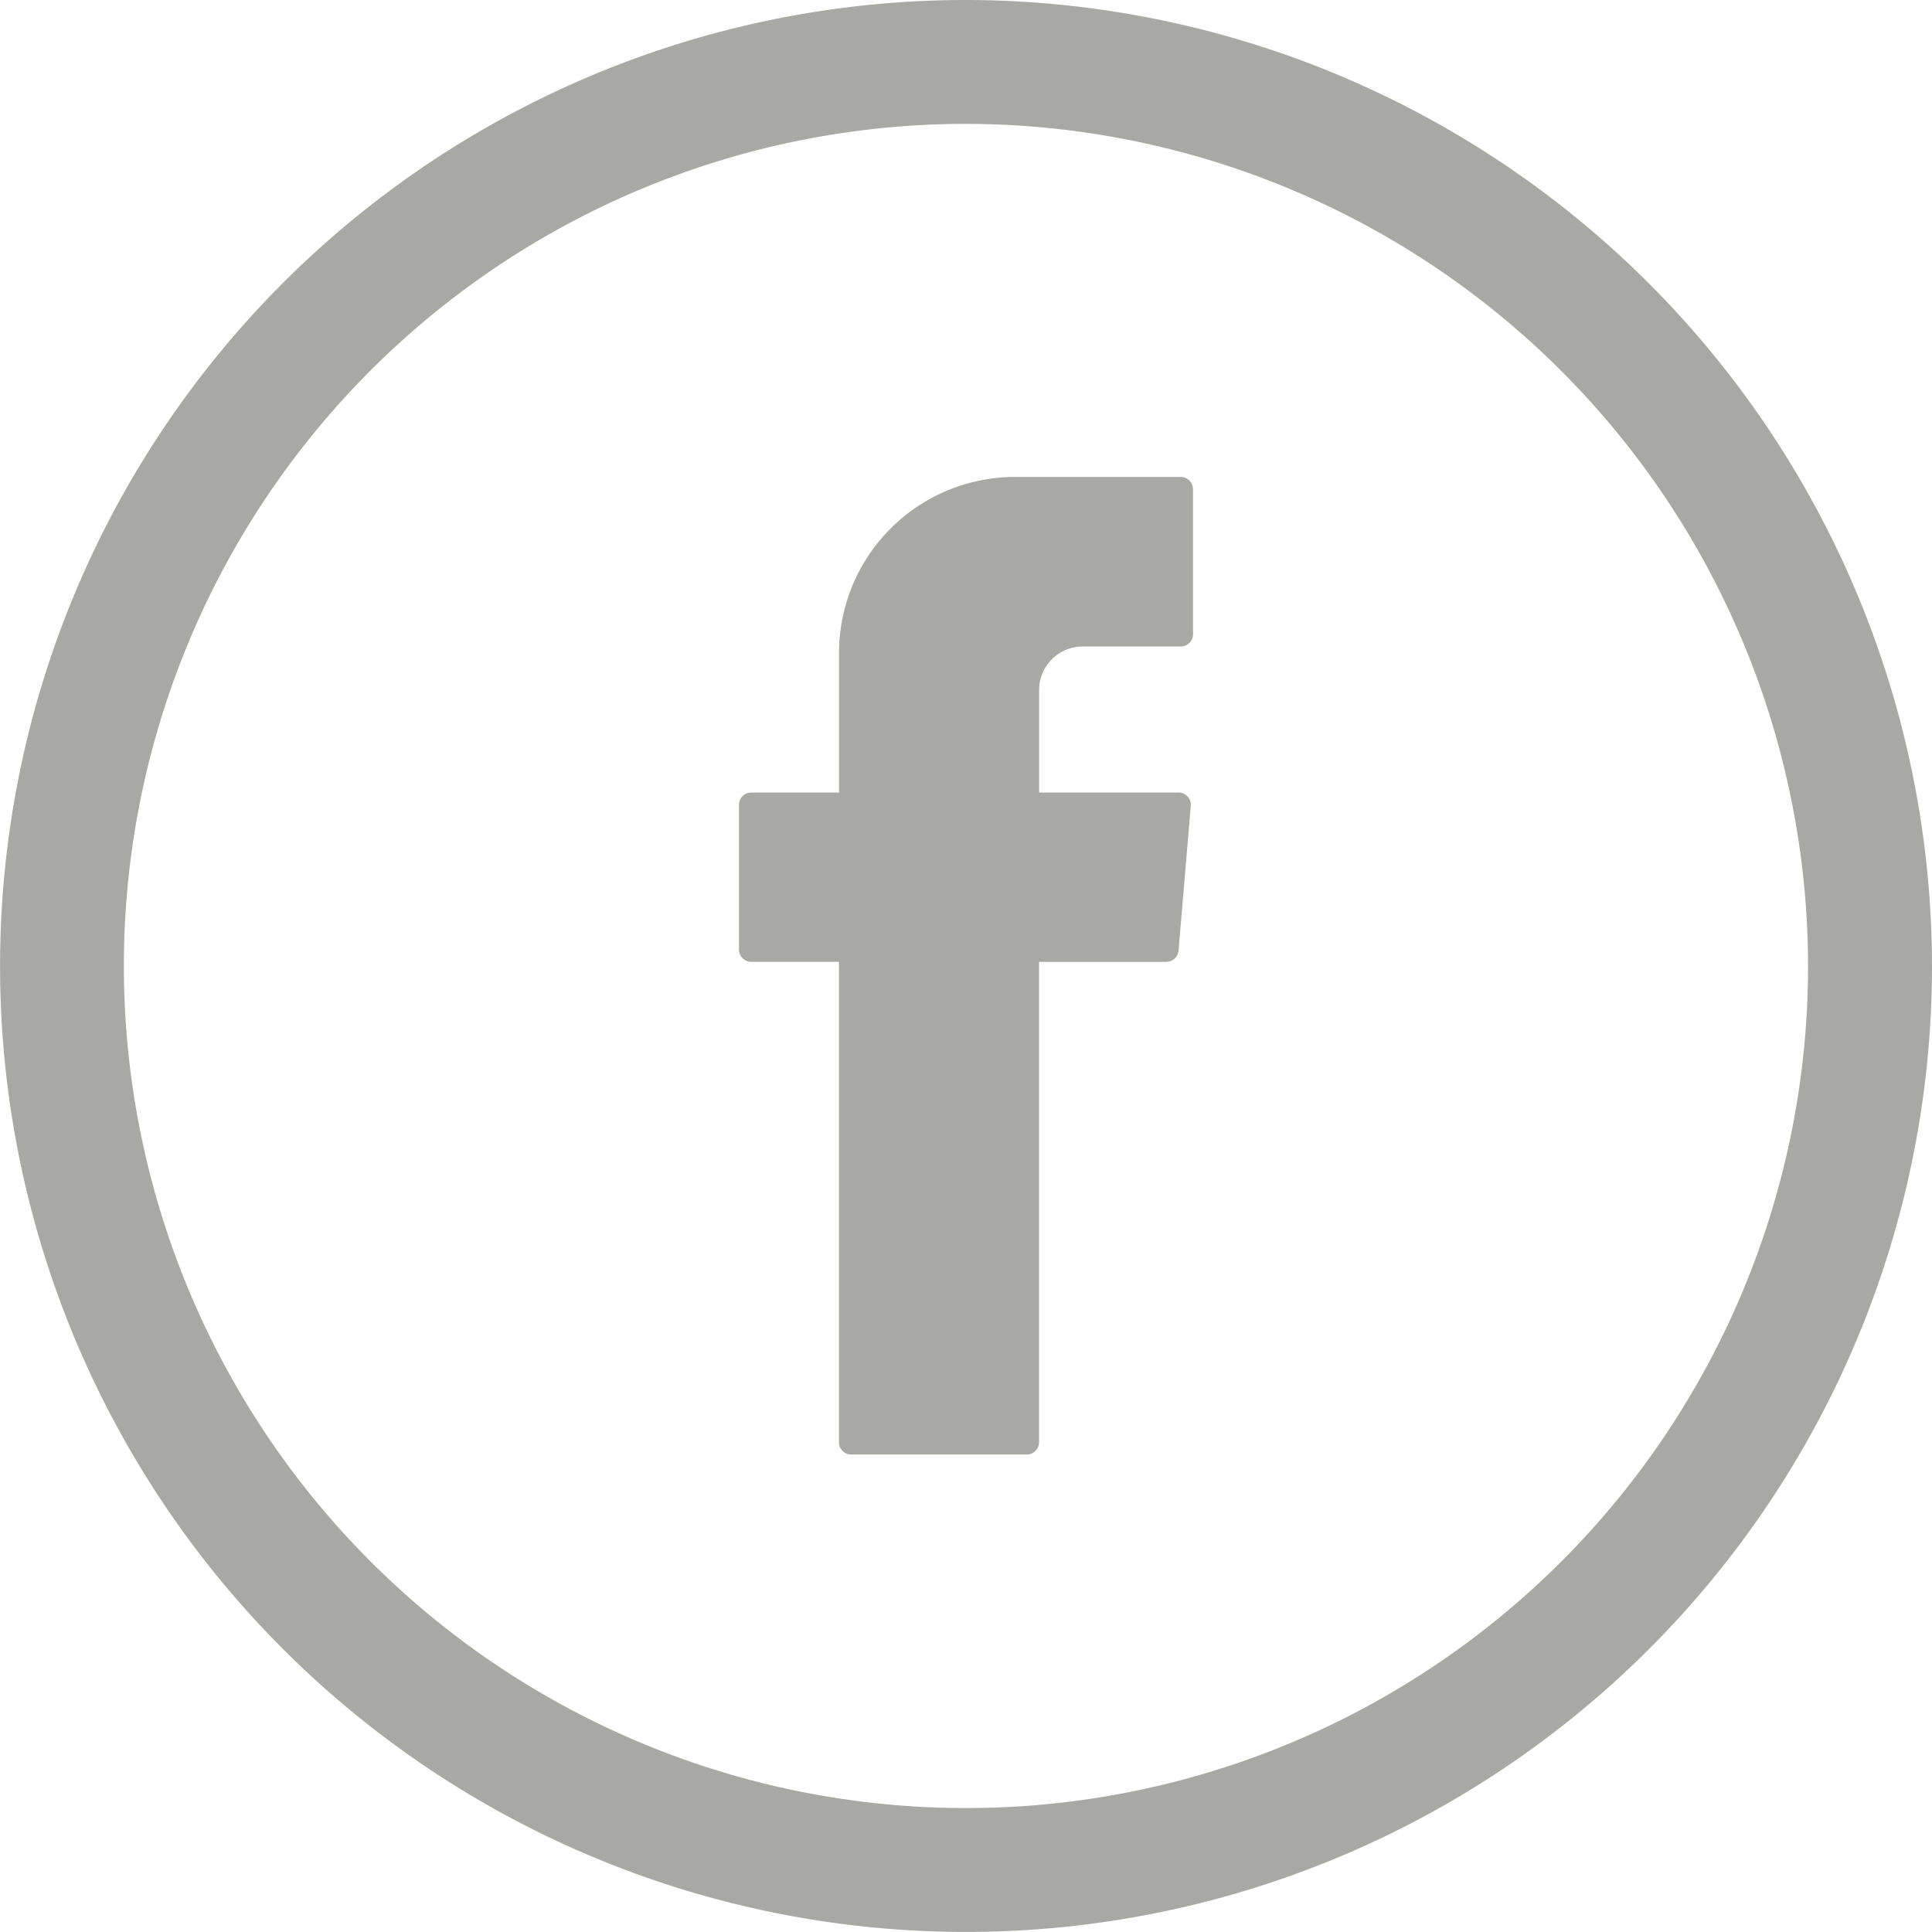
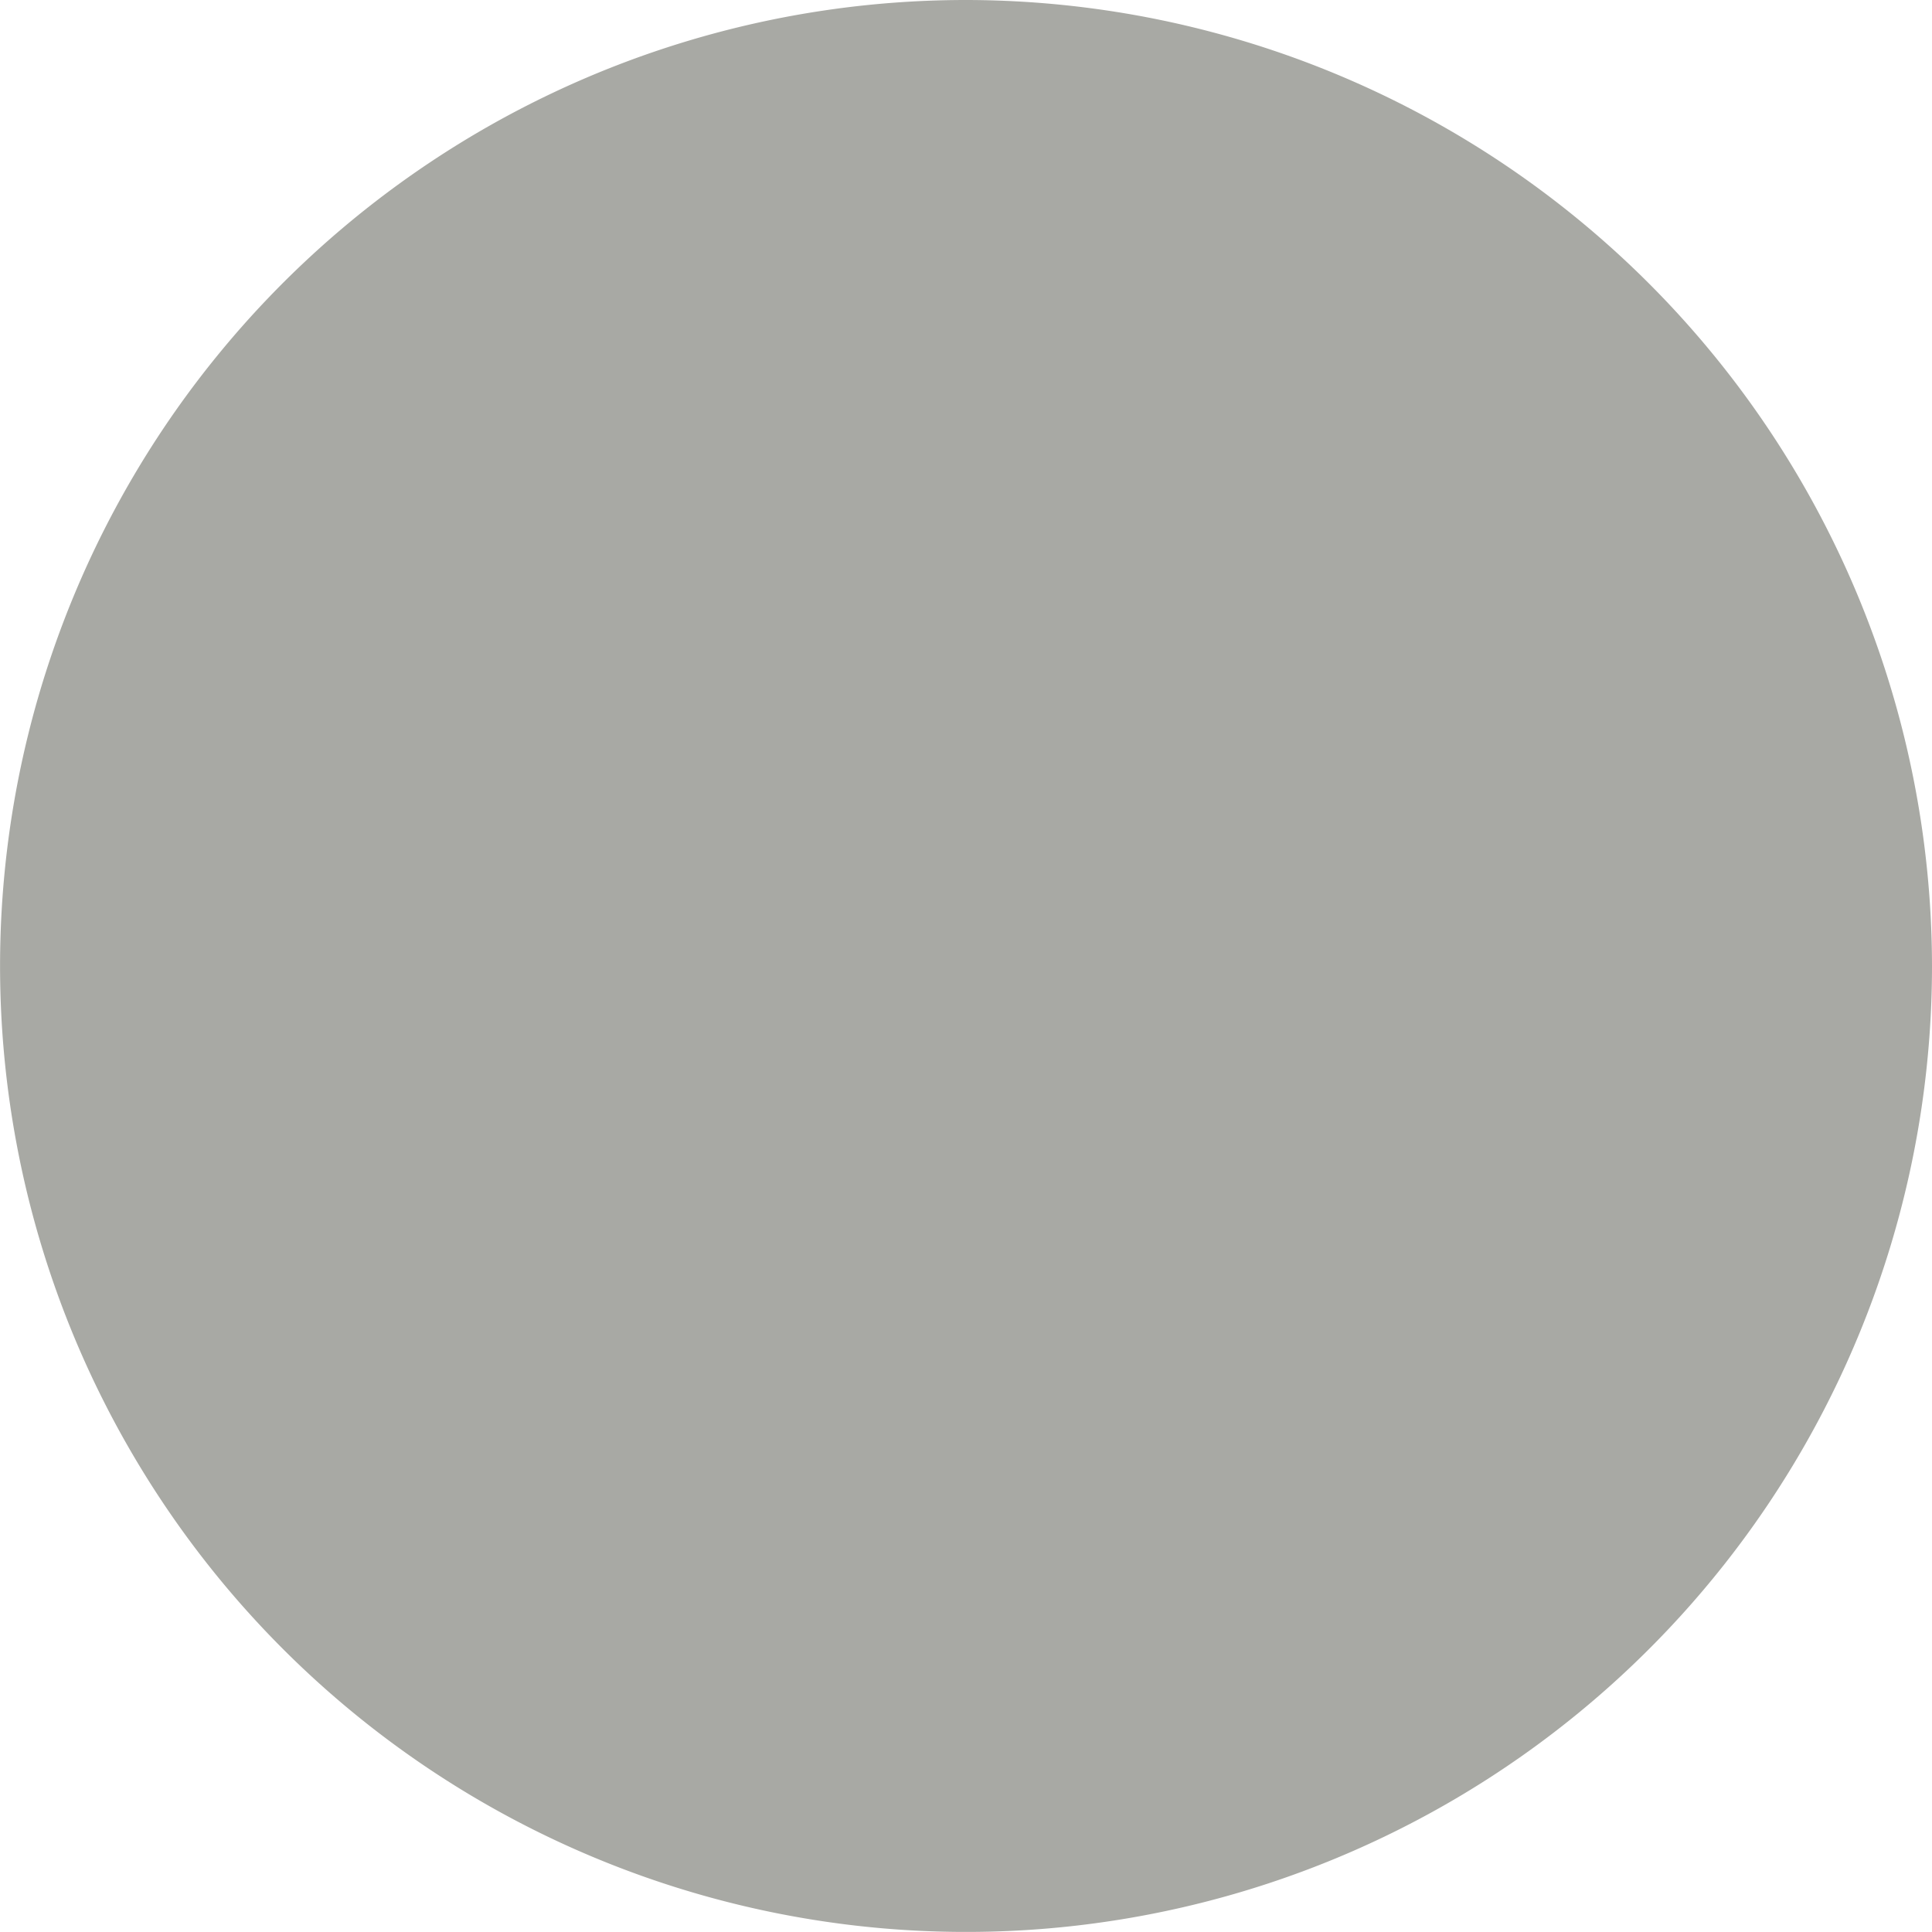
<svg xmlns="http://www.w3.org/2000/svg" width="30.165" height="30.165" viewBox="0 0 30.165 30.165">
  <g id="icono_facebook" transform="translate(-264 -7031)">
-     <path id="Trazado_38" data-name="Trazado 38" d="M30.225,26.2v7.379a.192.192,0,0,0,.192.192h2.74a.192.192,0,0,0,.192-.192v-7.5h1.986a.192.192,0,0,0,.192-.176l.191-2.259a.192.192,0,0,0-.192-.209H33.35v-1.6a.68.68,0,0,1,.68-.68h1.531a.192.192,0,0,0,.192-.192V18.7a.192.192,0,0,0-.192-.192H32.974a2.749,2.749,0,0,0-2.748,2.749v2.178h-1.37a.192.192,0,0,0-.192.192v2.259a.192.192,0,0,0,.192.192h1.37Z" transform="translate(246.874 7019.939)" fill="#a8a9a4" fill-rule="evenodd" />
-     <path id="Trazado_39" data-name="Trazado 39" d="M15.082,0A15.082,15.082,0,1,0,30.165,15.082,15.1,15.1,0,0,0,15.082,0M28.23,15.082A13.148,13.148,0,1,1,15.082,1.934,13.163,13.163,0,0,1,28.23,15.082" transform="translate(264 7031)" fill="#a8a9a4" />
+     <path id="Trazado_39" data-name="Trazado 39" d="M15.082,0A15.082,15.082,0,1,0,30.165,15.082,15.1,15.1,0,0,0,15.082,0M28.23,15.082" transform="translate(264 7031)" fill="#a8a9a4" />
  </g>
</svg>